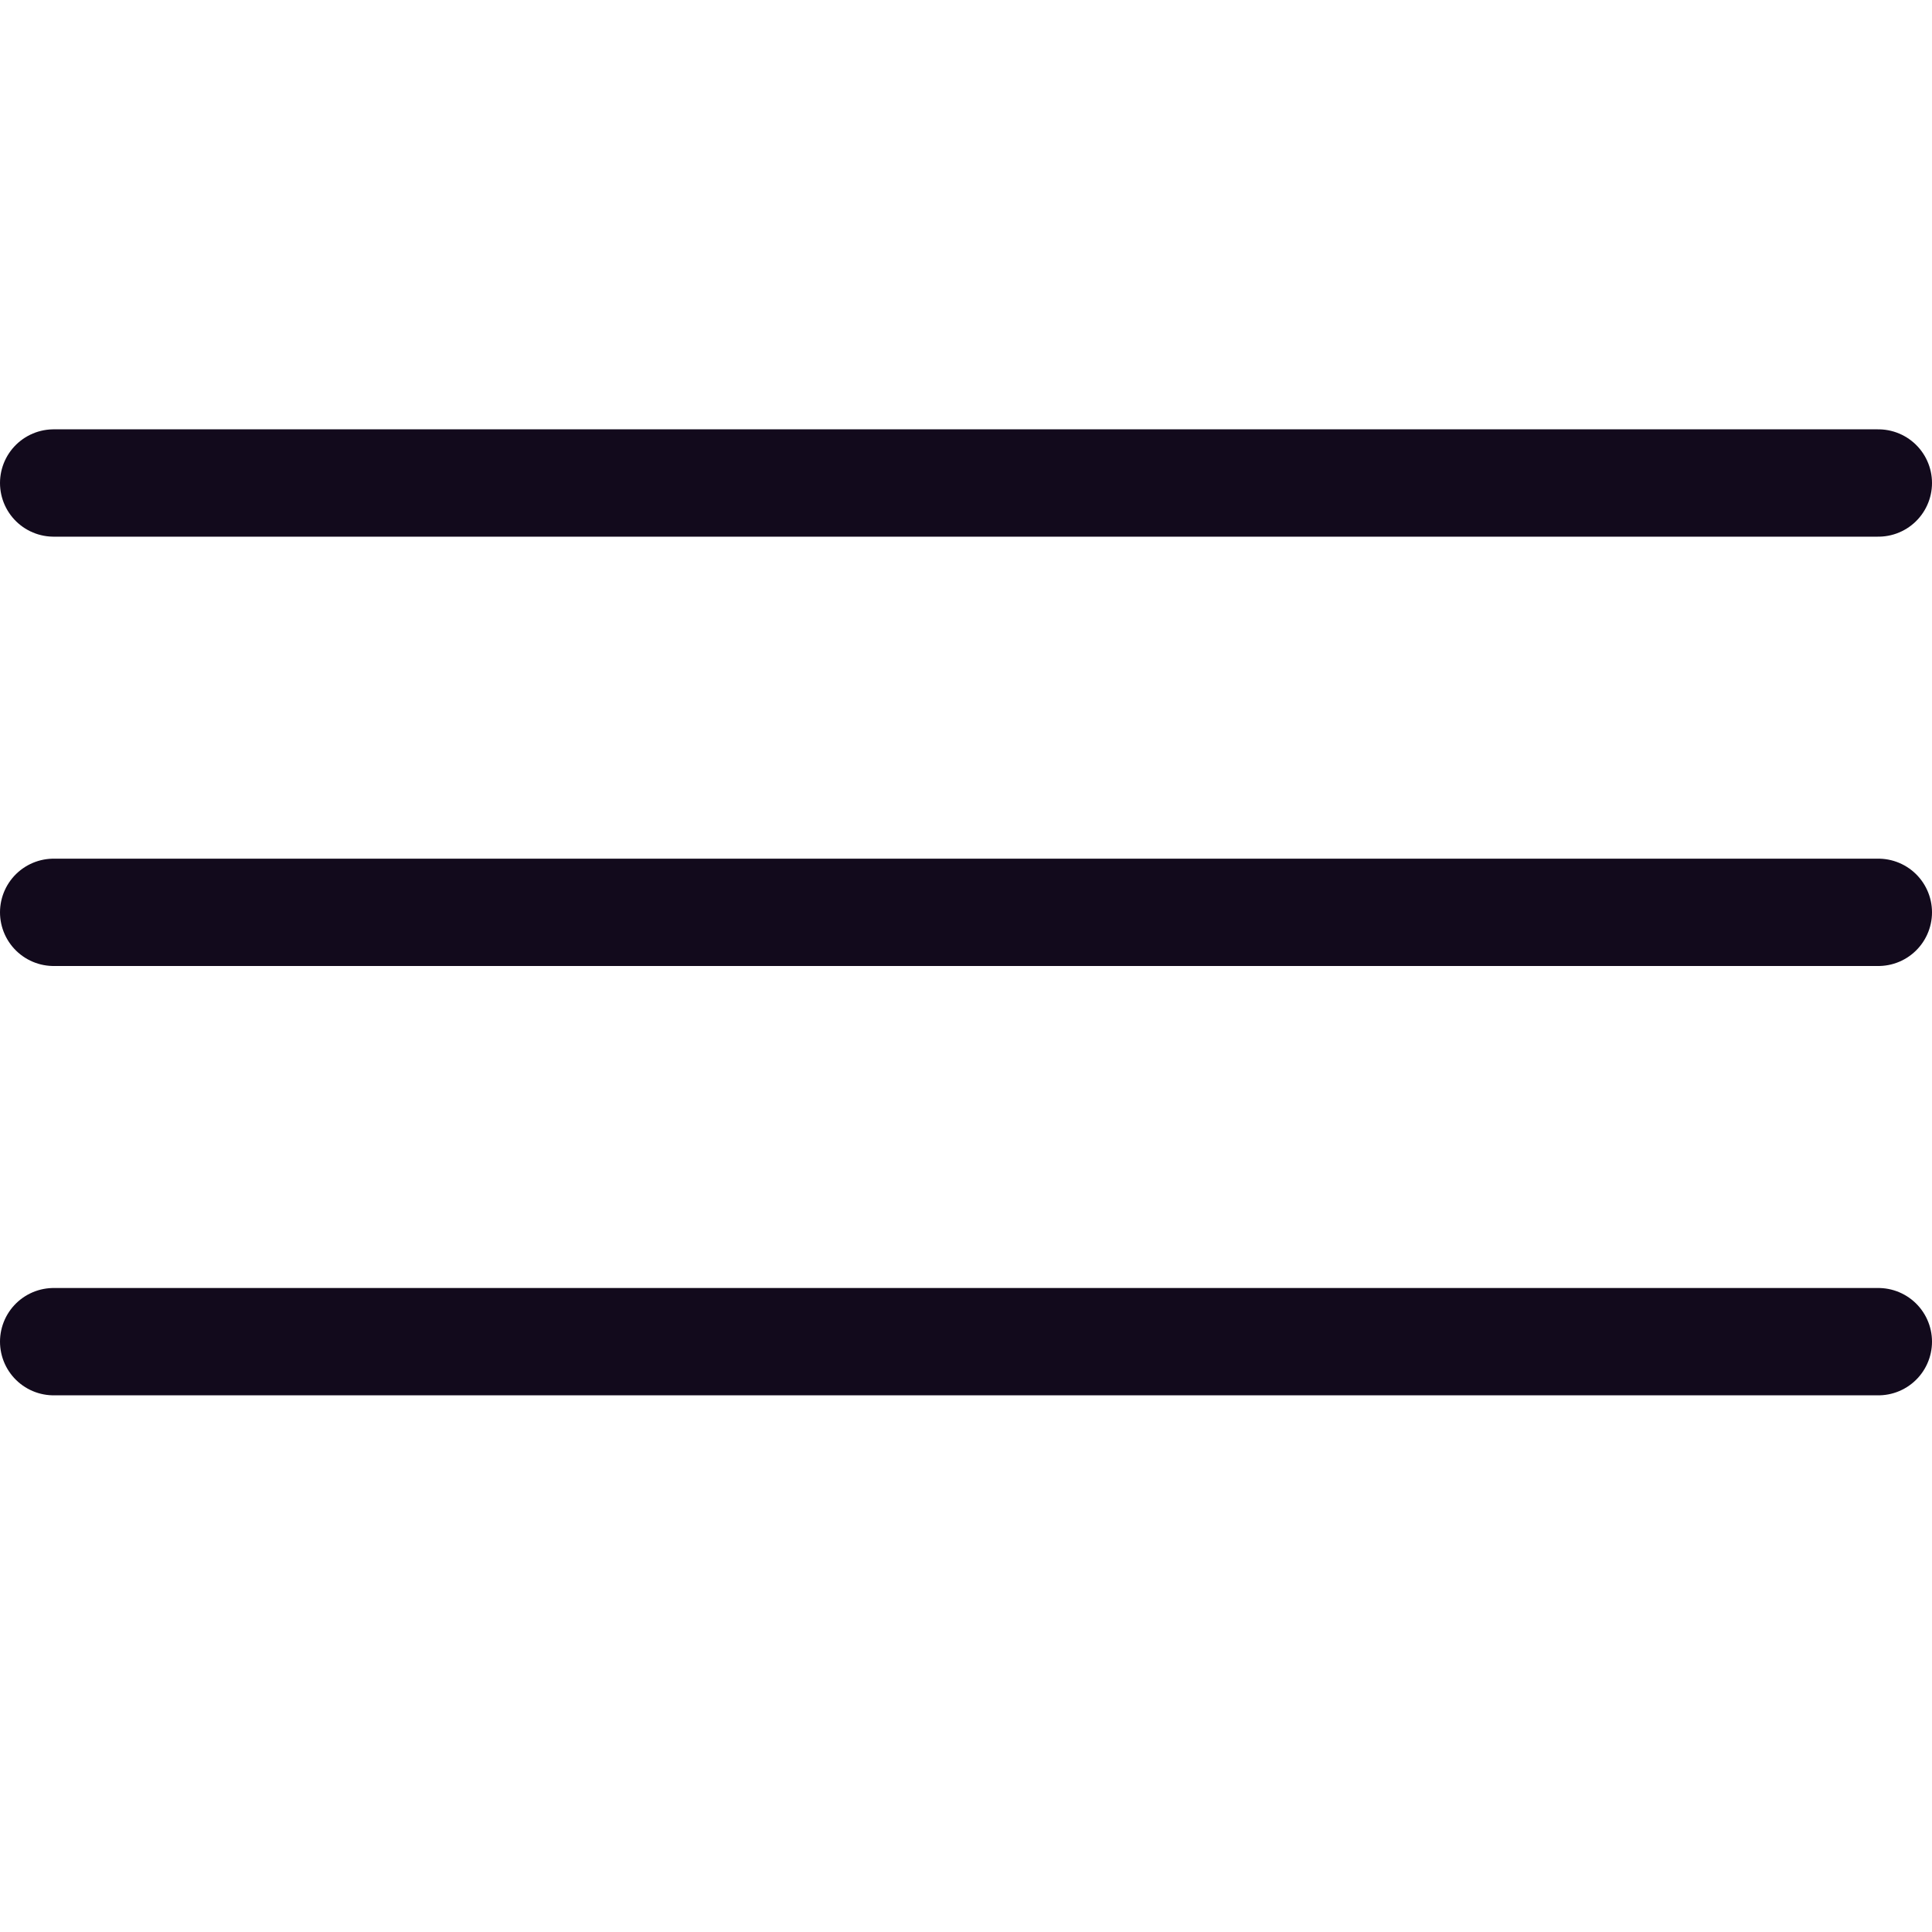
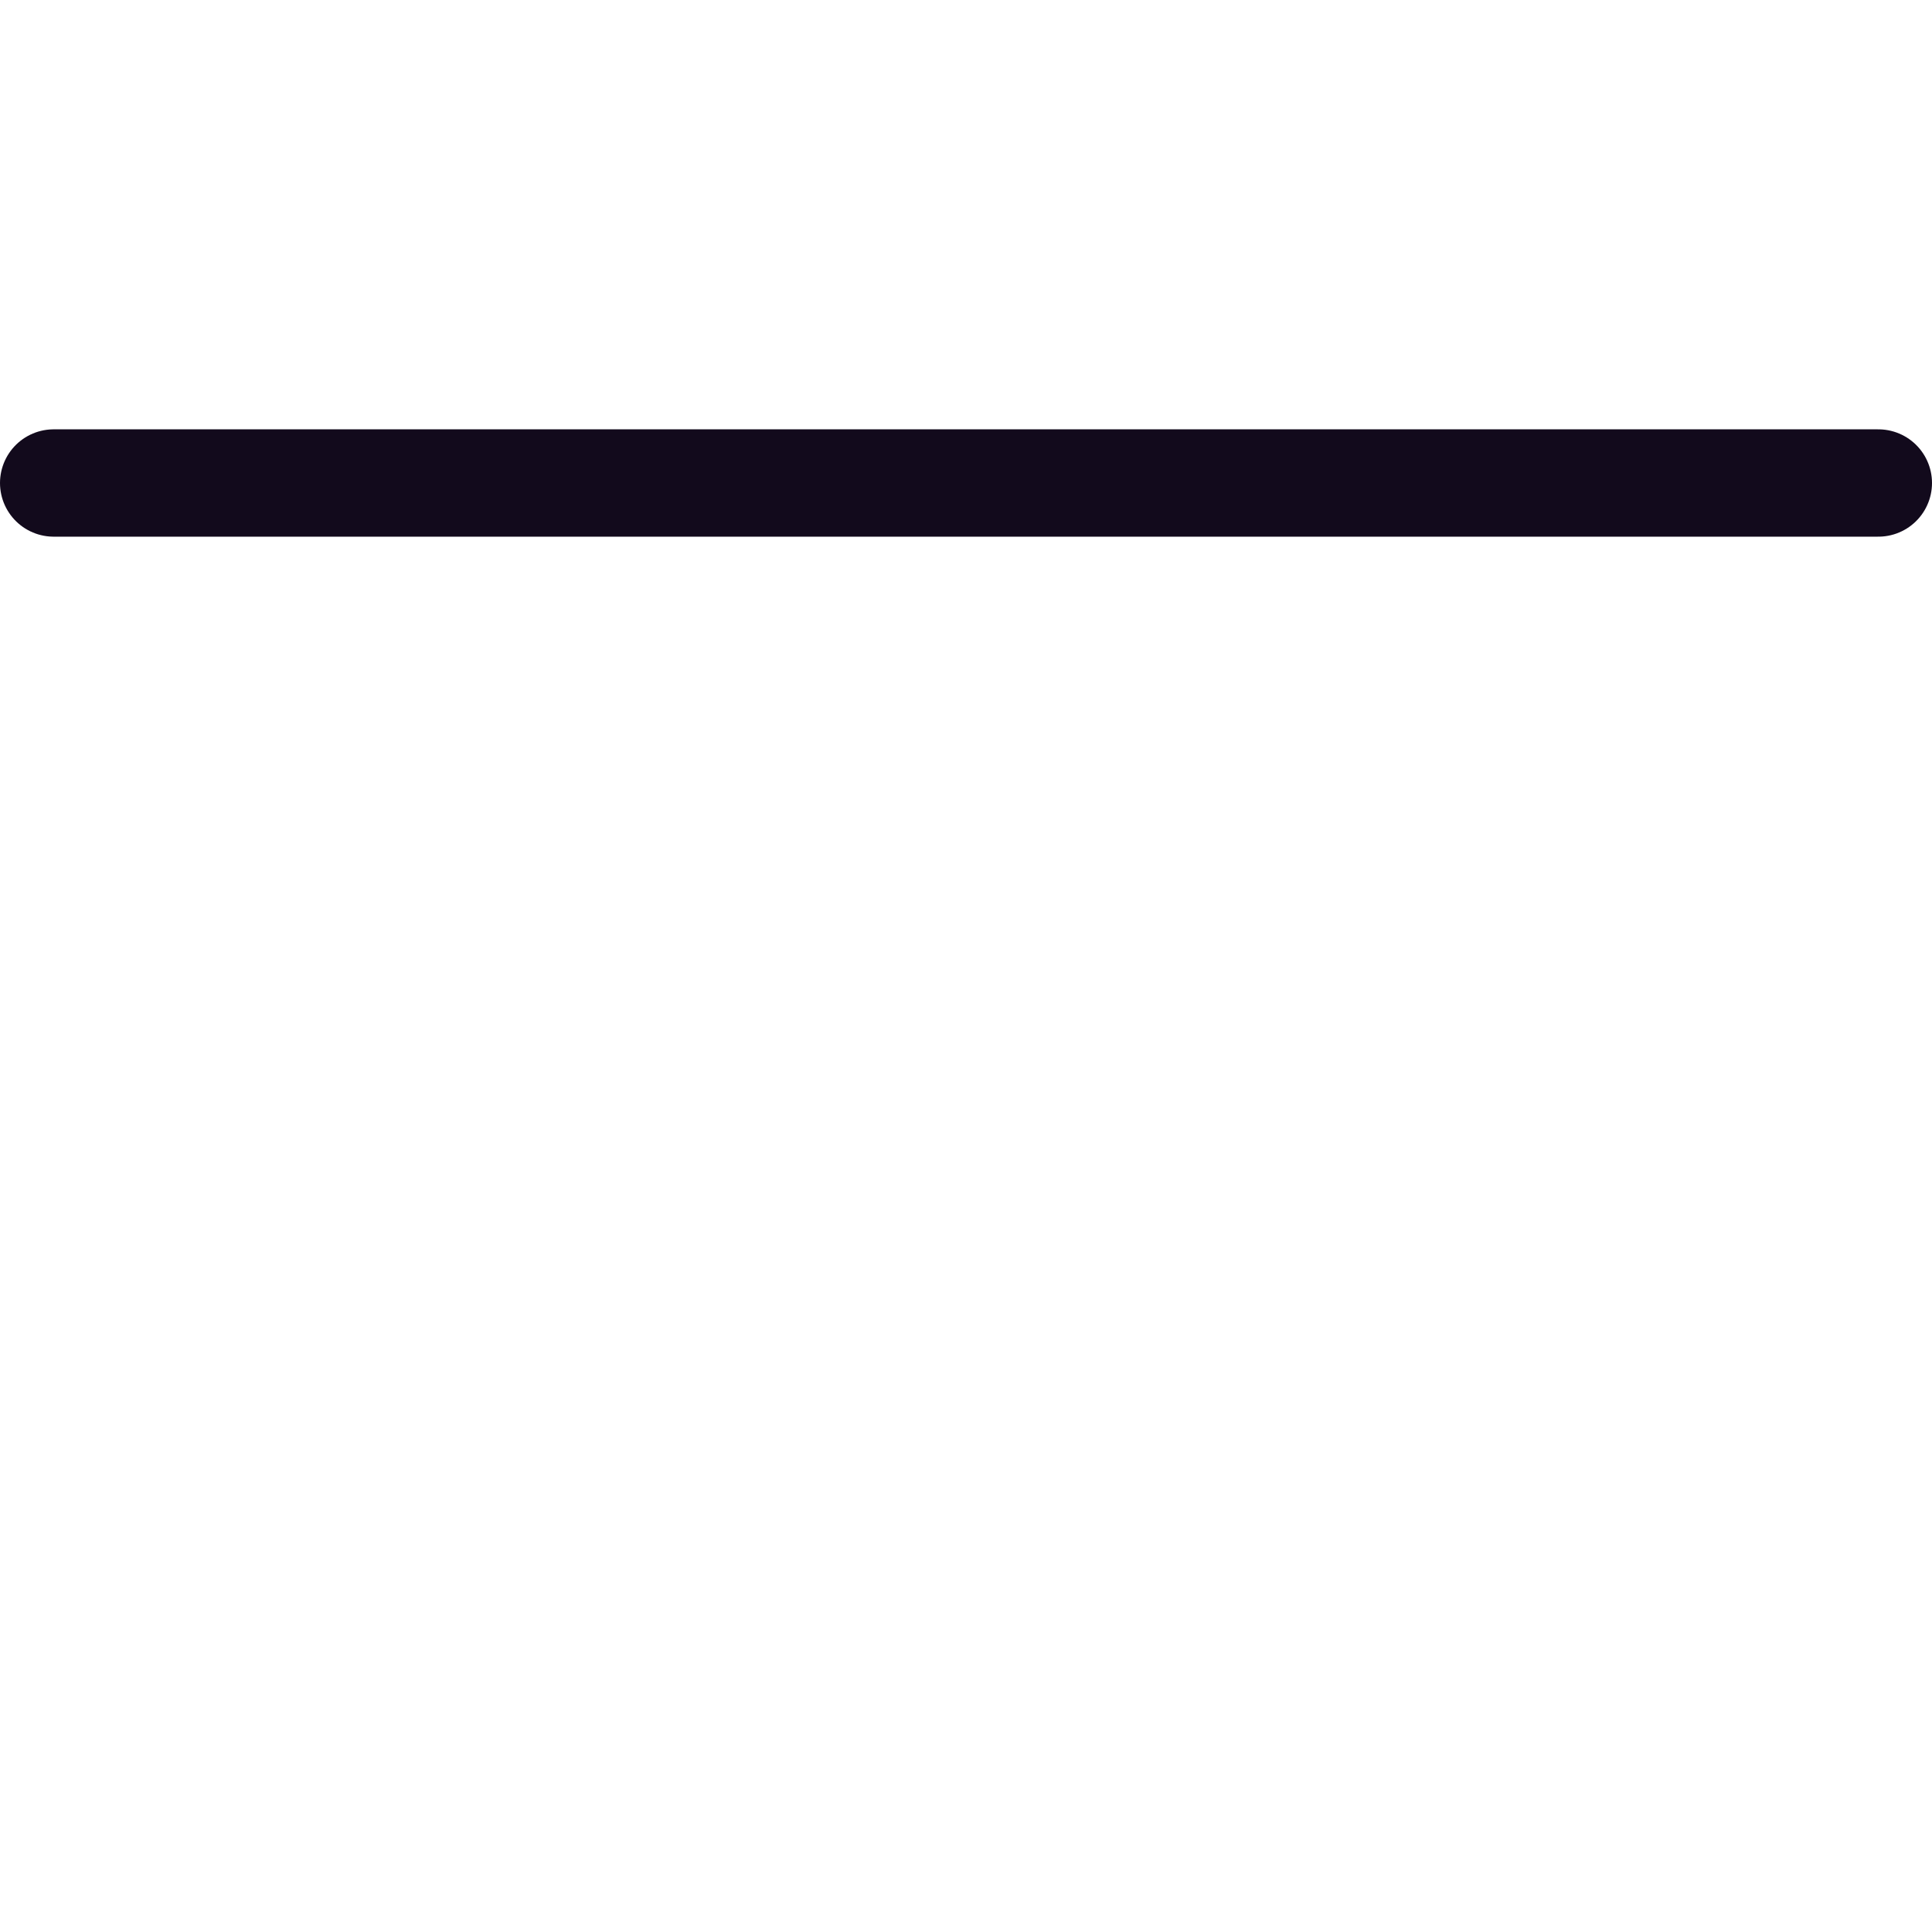
<svg xmlns="http://www.w3.org/2000/svg" width="36" height="36" viewBox="0 0 36 36" fill="none">
  <line x1="1" y1="9" x2="35" y2="9" stroke="#120A1C" stroke-width="2" stroke-linecap="round" />
-   <line x1="1" y1="17" x2="35" y2="17" stroke="#120A1C" stroke-width="2" stroke-linecap="round" />
-   <line x1="1" y1="25" x2="35" y2="25" stroke="#120A1C" stroke-width="2" stroke-linecap="round" />
</svg>